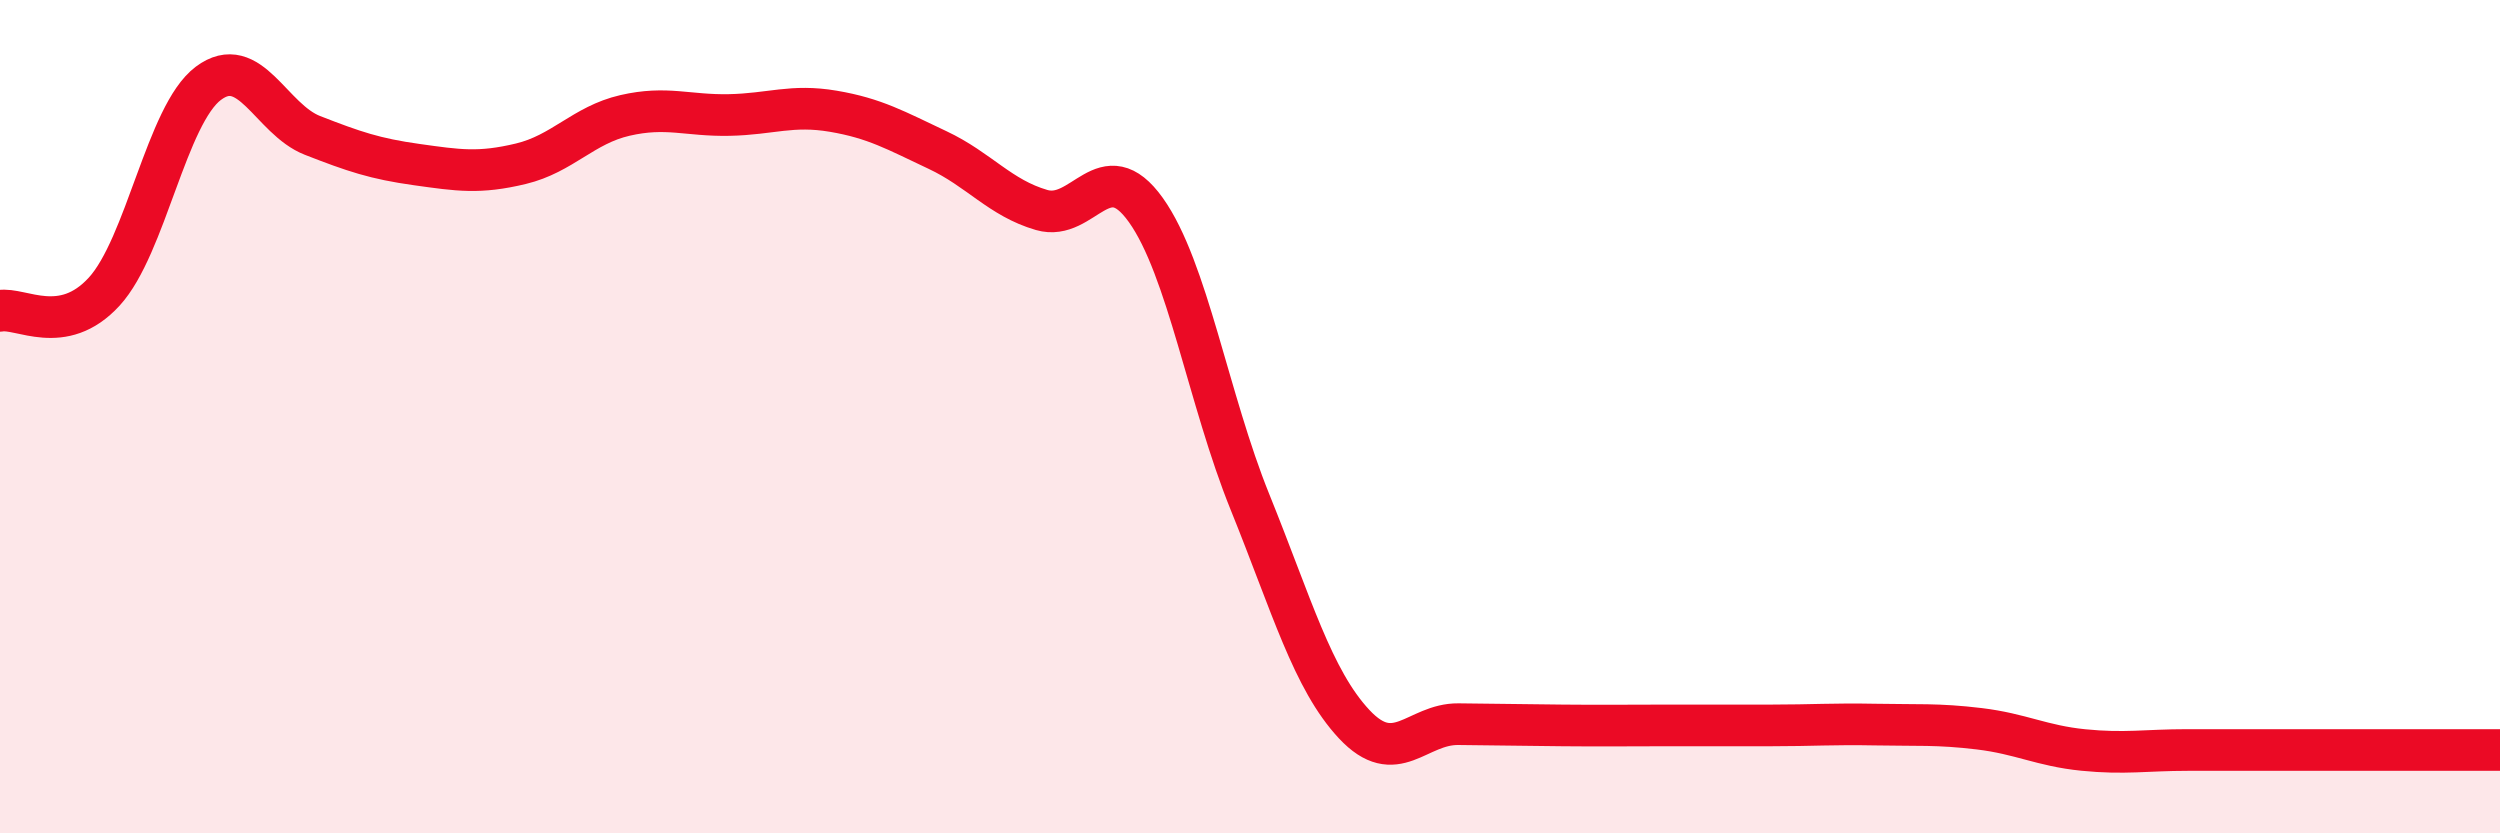
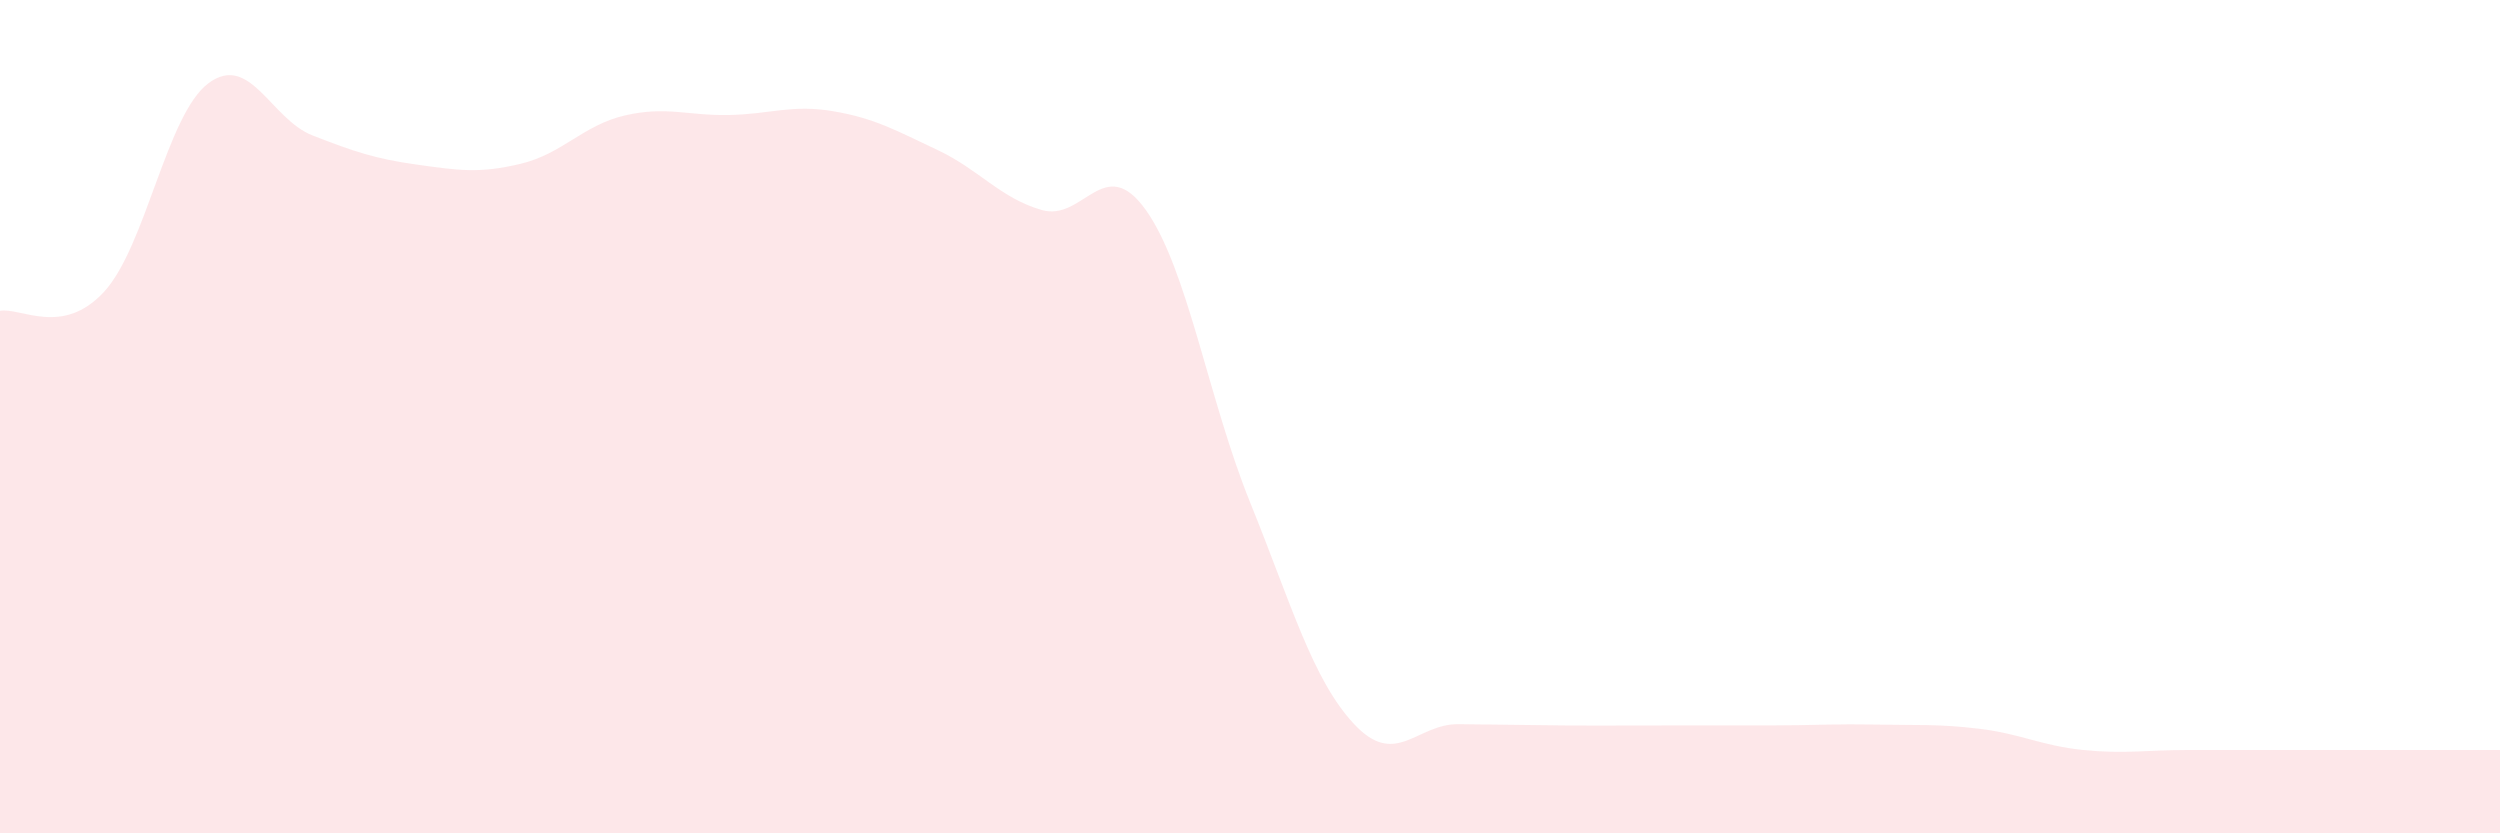
<svg xmlns="http://www.w3.org/2000/svg" width="60" height="20" viewBox="0 0 60 20">
  <path d="M 0,7.46 C 0.5,7.37 1.5,8.09 2.5,7 C 3.5,5.91 4,2.75 5,2 C 6,1.25 6.5,2.86 7.5,3.25 C 8.5,3.64 9,3.81 10,3.95 C 11,4.09 11.5,4.17 12.5,3.93 C 13.5,3.69 14,3 15,2.77 C 16,2.54 16.5,2.78 17.5,2.76 C 18.5,2.74 19,2.5 20,2.67 C 21,2.84 21.5,3.13 22.5,3.6 C 23.5,4.07 24,4.75 25,5.04 C 26,5.33 26.5,3.64 27.5,5.04 C 28.5,6.44 29,9.58 30,12.05 C 31,14.52 31.5,16.31 32.5,17.38 C 33.5,18.45 34,17.37 35,17.38 C 36,17.39 36.5,17.4 37.5,17.41 C 38.5,17.42 39,17.41 40,17.41 C 41,17.41 41.5,17.41 42.5,17.41 C 43.5,17.41 44,17.37 45,17.39 C 46,17.41 46.5,17.37 47.5,17.49 C 48.5,17.61 49,17.9 50,18 C 51,18.1 51.5,18 52.5,18 C 53.5,18 53.5,18 55,18 C 56.5,18 59,18 60,18L60 20L0 20Z" fill="#EB0A25" opacity="0.1" stroke-linecap="round" stroke-linejoin="round" />
-   <path d="M 0,7.46 C 0.5,7.37 1.5,8.09 2.5,7 C 3.5,5.91 4,2.75 5,2 C 6,1.25 6.5,2.86 7.5,3.25 C 8.5,3.64 9,3.81 10,3.95 C 11,4.09 11.5,4.17 12.5,3.93 C 13.5,3.69 14,3 15,2.77 C 16,2.54 16.5,2.78 17.5,2.76 C 18.5,2.74 19,2.5 20,2.67 C 21,2.84 21.5,3.13 22.5,3.6 C 23.5,4.07 24,4.75 25,5.04 C 26,5.33 26.5,3.64 27.5,5.04 C 28.5,6.44 29,9.58 30,12.05 C 31,14.52 31.5,16.31 32.5,17.38 C 33.5,18.45 34,17.37 35,17.38 C 36,17.39 36.5,17.4 37.5,17.41 C 38.5,17.42 39,17.41 40,17.41 C 41,17.41 41.5,17.41 42.5,17.41 C 43.5,17.41 44,17.37 45,17.39 C 46,17.41 46.5,17.37 47.5,17.49 C 48.5,17.61 49,17.9 50,18 C 51,18.1 51.5,18 52.5,18 C 53.5,18 53.5,18 55,18 C 56.5,18 59,18 60,18" stroke="#EB0A25" stroke-width="1" fill="none" stroke-linecap="round" stroke-linejoin="round" />
</svg>